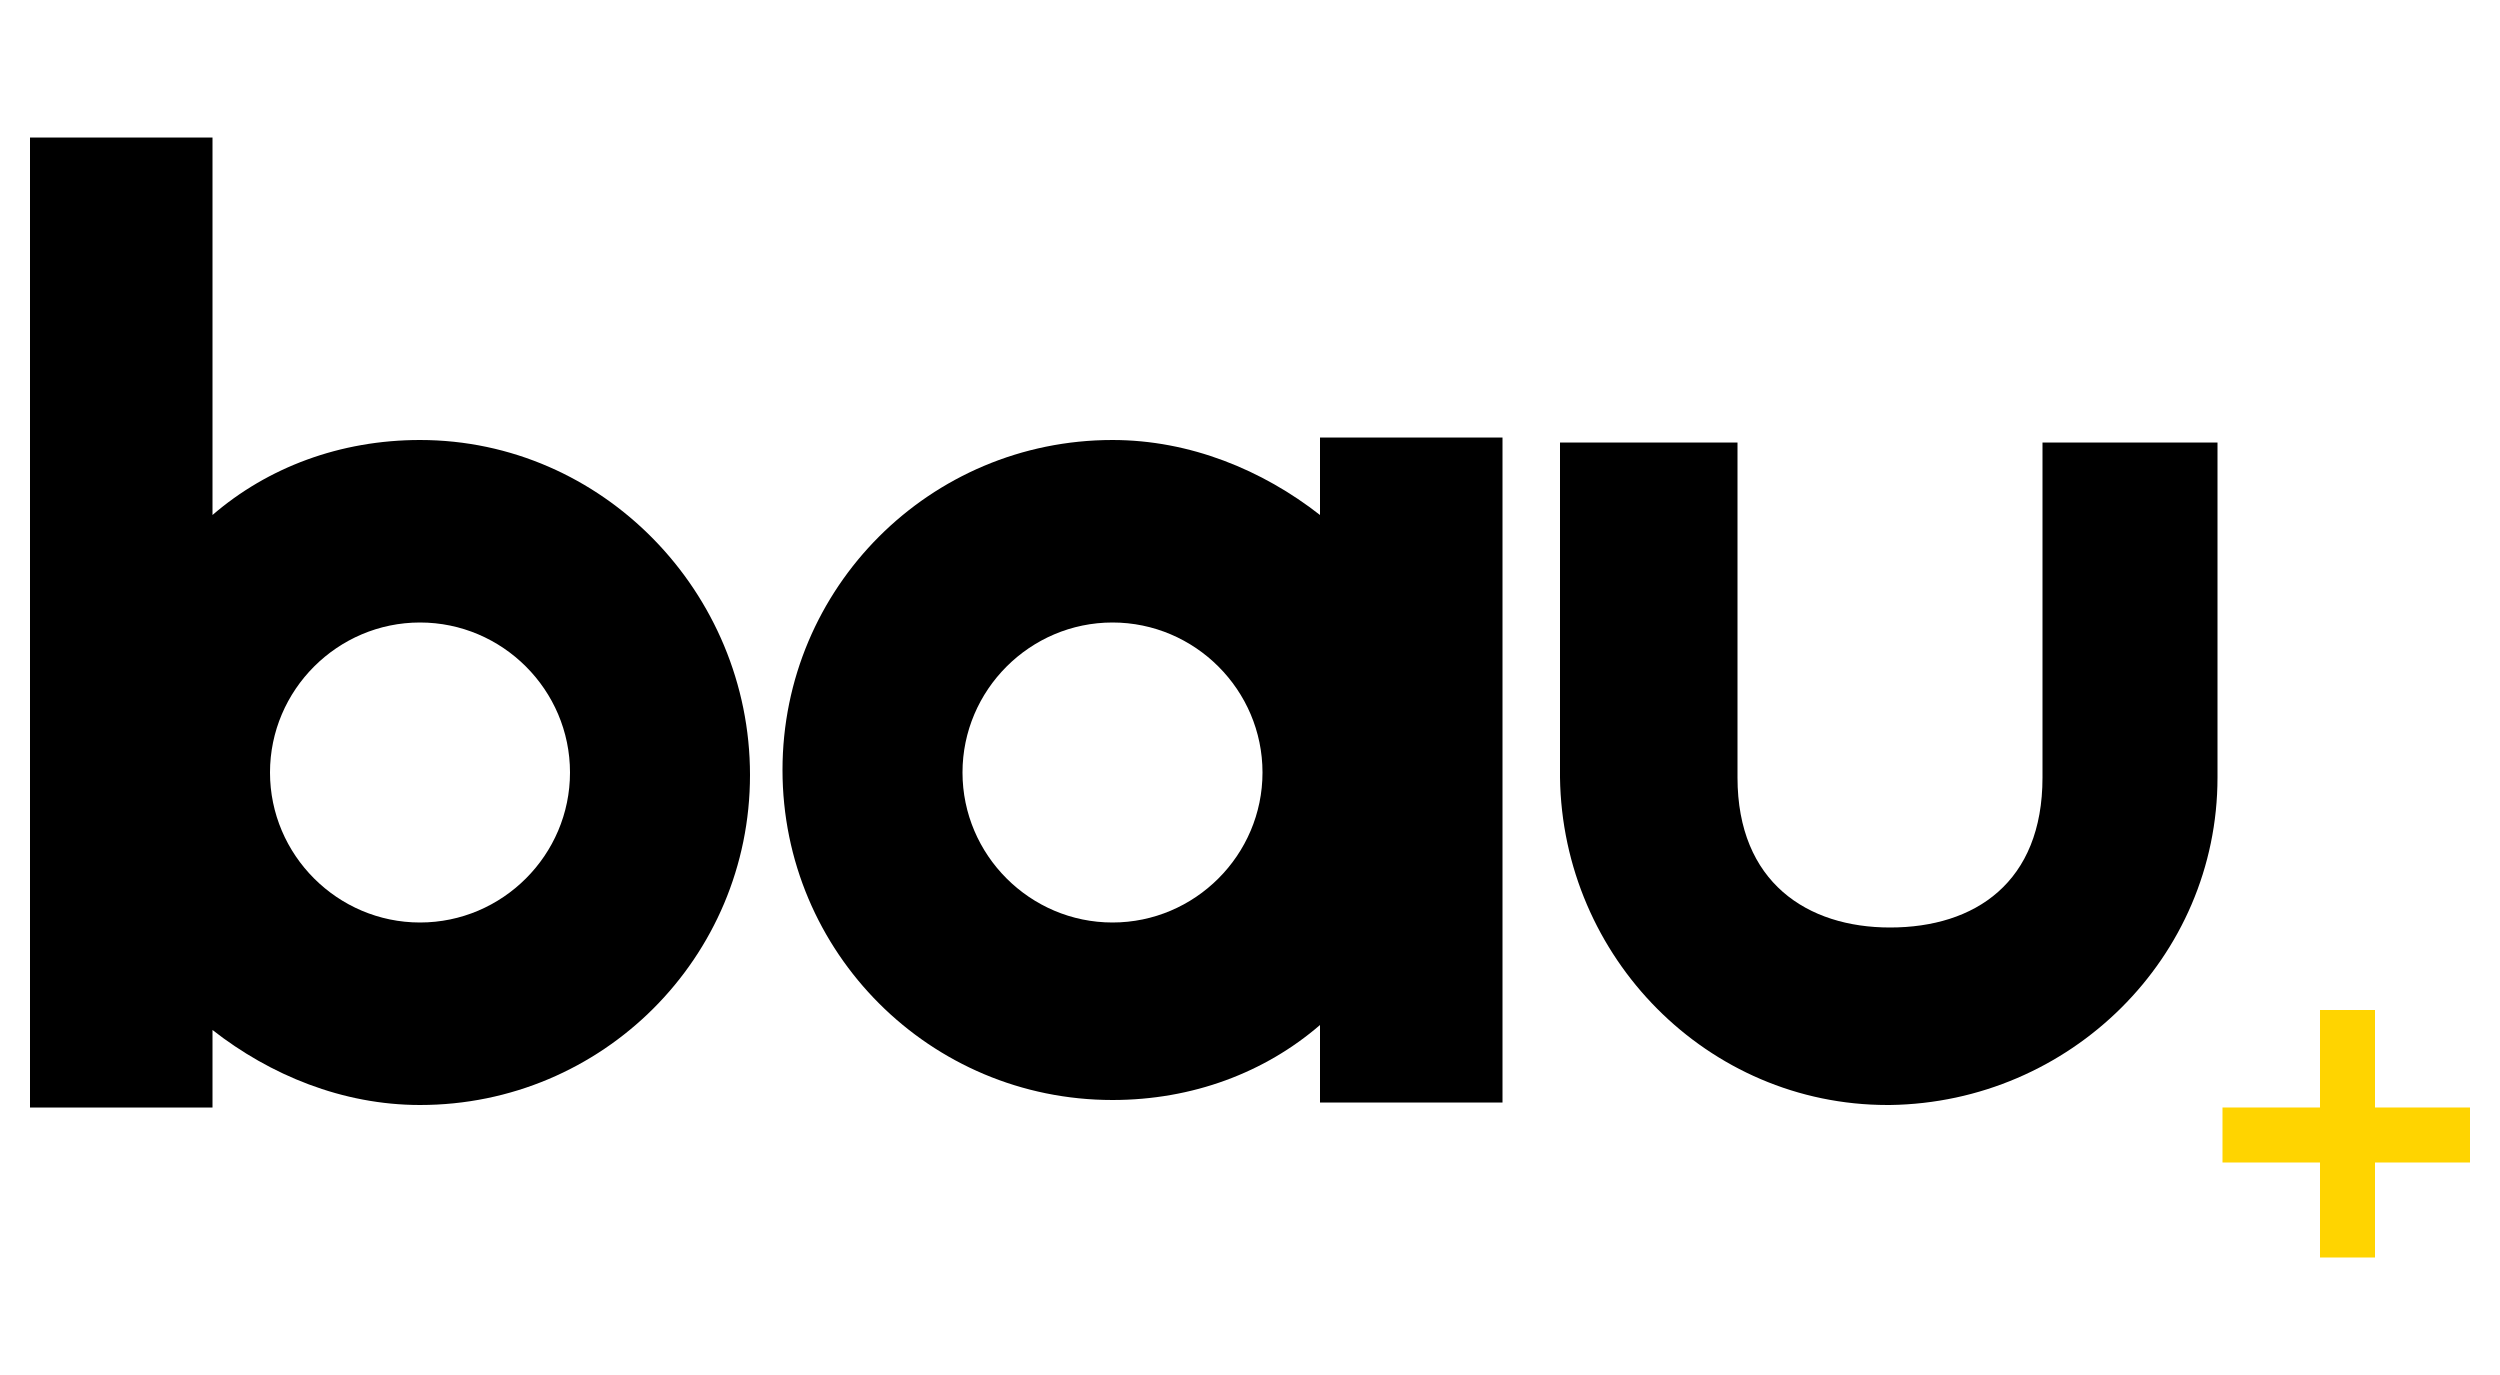
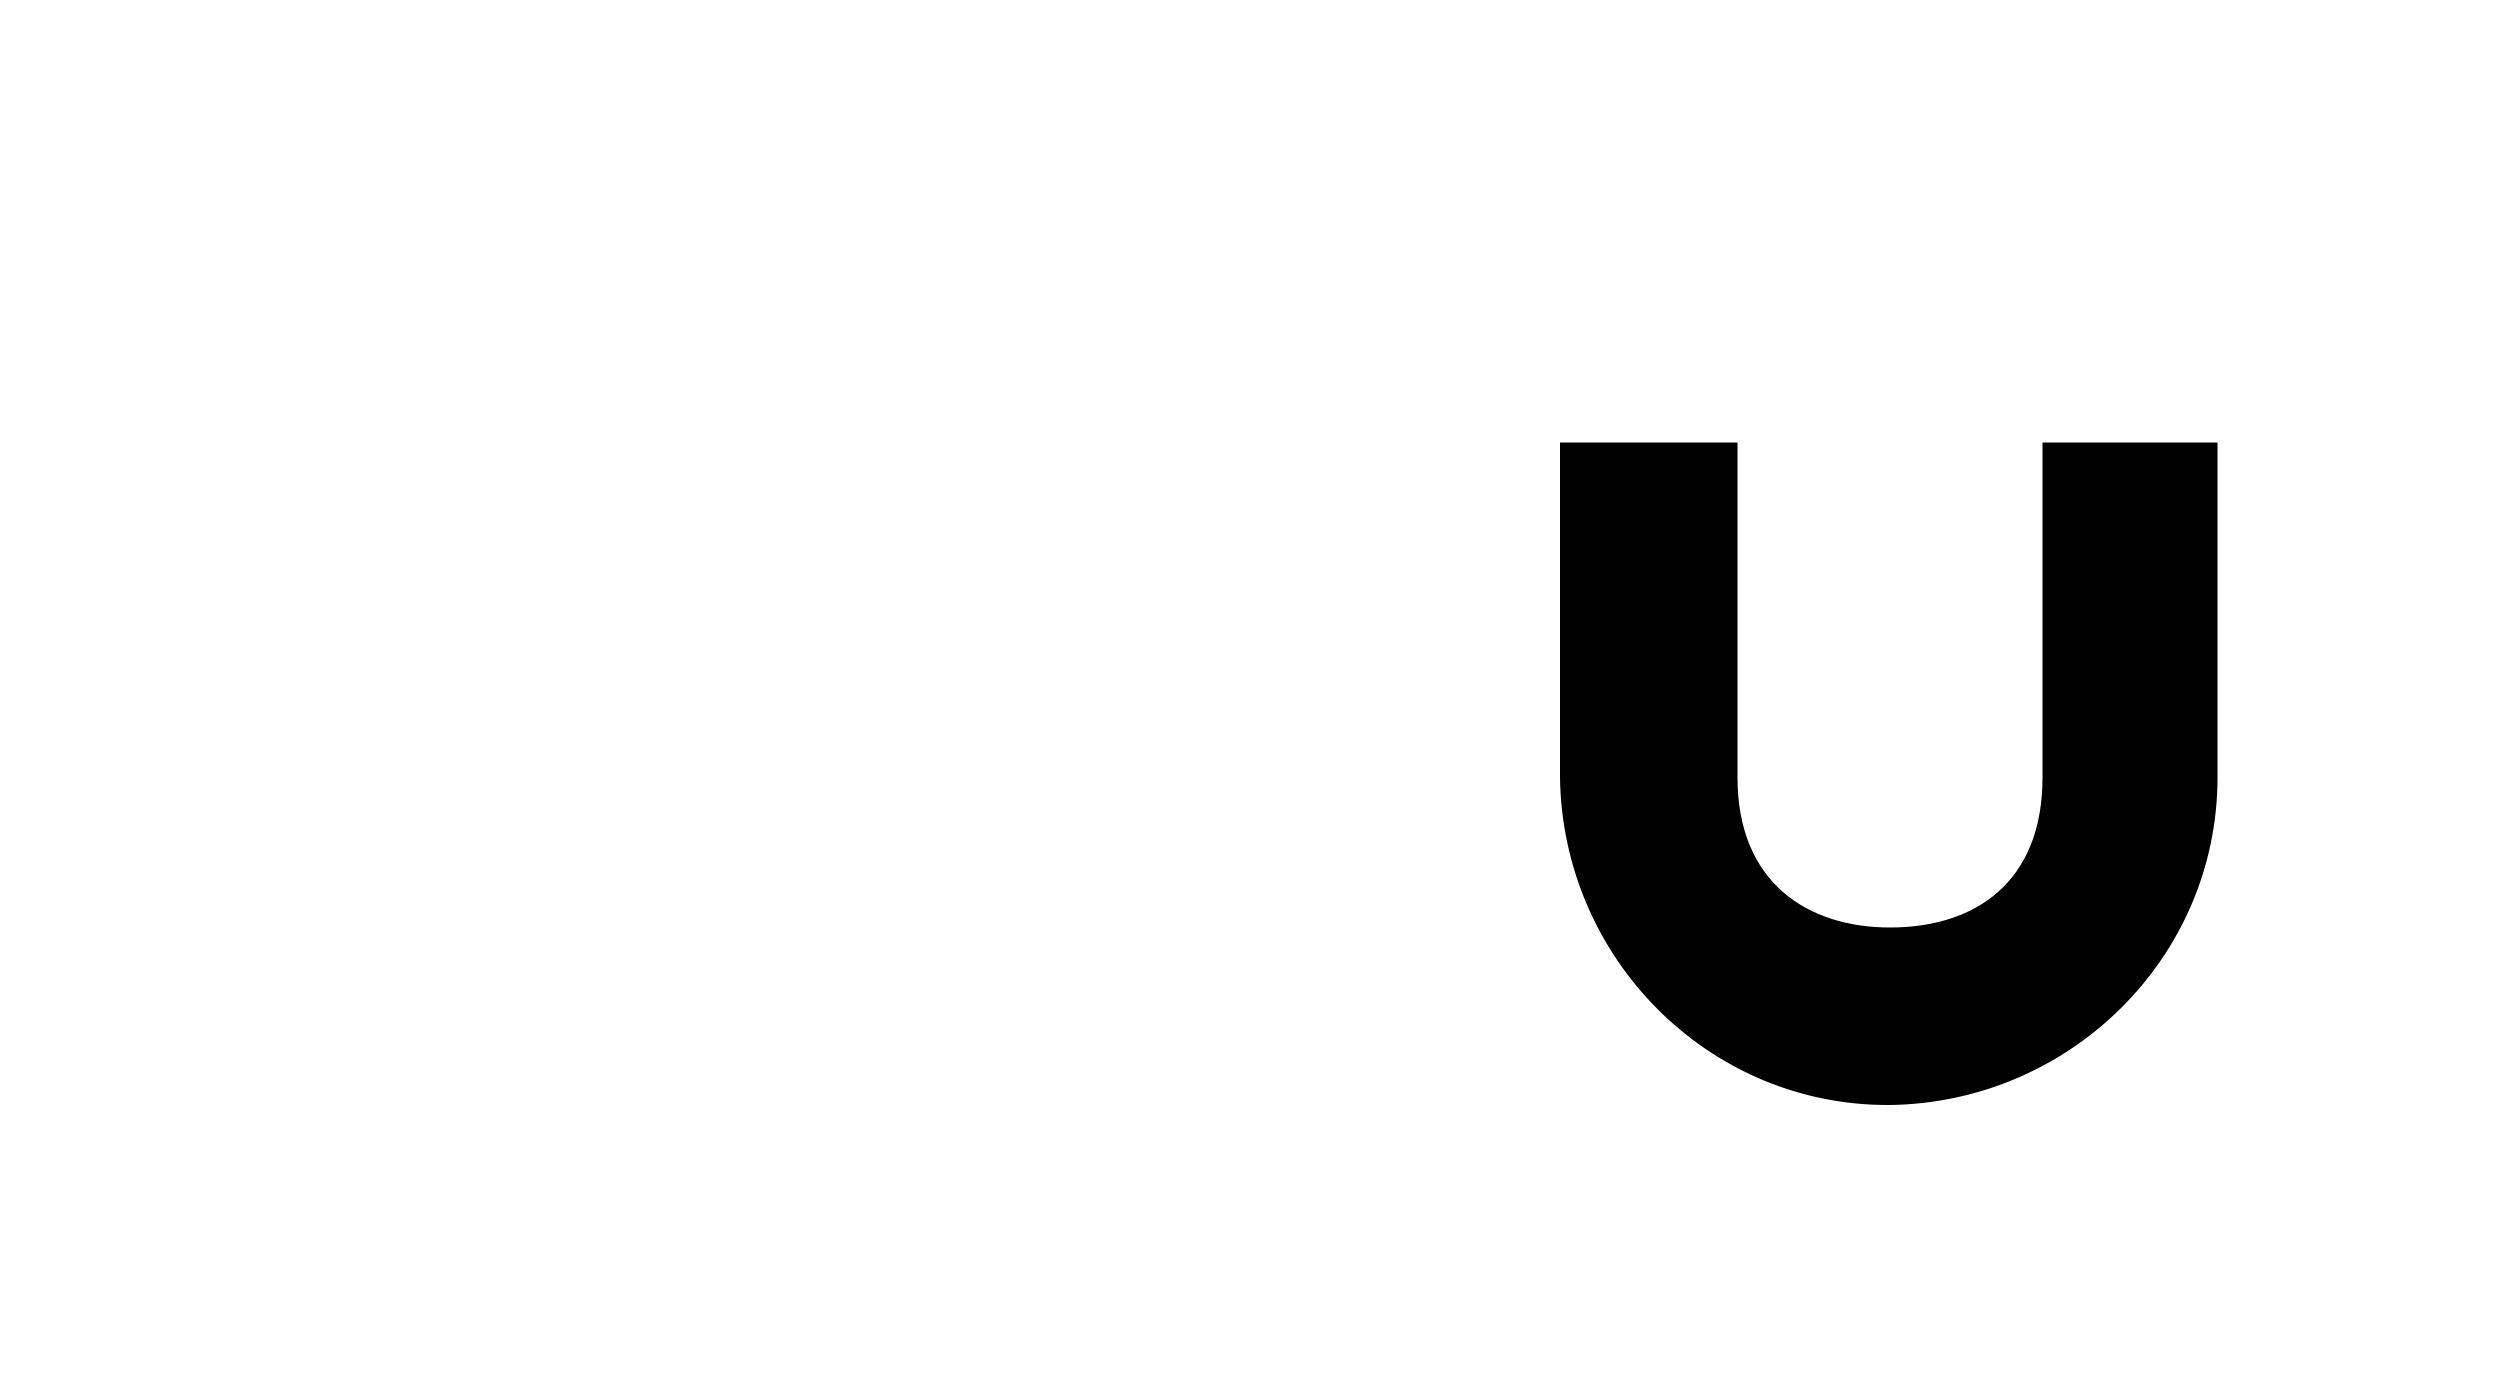
<svg xmlns="http://www.w3.org/2000/svg" version="1.1" id="Layer_1" x="0px" y="0px" viewBox="0 0 100 55" style="enable-background:new 0 0 100 55;" xml:space="preserve">
  <style type="text/css">
	.st0{fill:#FFD400;}
</style>
  <g>
    <g>
-       <path d="M16.8,17.6c-3.2,0-6.1,1.1-8.3,3V5.5H1.2v38.8h7.3v-3.1c2.3,1.8,5.2,3,8.3,3c7.3,0,13.2-5.9,13.2-13.2    S24.1,17.6,16.8,17.6z M16.8,36.9c-3.3,0-6-2.7-6-6s2.7-6,6-6c3.3,0,6,2.7,6,6S20.1,36.9,16.8,36.9z" />
-       <path d="M52.8,20.6c-2.3-1.8-5.2-3-8.3-3c-7.3,0-13.2,5.9-13.2,13.2s5.9,13.2,13.2,13.2c3.2,0,6.1-1.1,8.3-3v3.1h7.3V17.5h-7.3    V20.6z M44.5,36.9c-3.3,0-6-2.7-6-6s2.7-6,6-6c3.3,0,6,2.7,6,6S47.8,36.9,44.5,36.9z" />
      <path d="M81.7,17.7v13.4h0c0,4.2-2.7,6-6.1,6c-3.3,0-6.1-1.8-6.1-6h0V17.7h-7.1v13.4h0c0.1,7.2,5.9,13.1,13.1,13.1    c0,0,0.1,0,0.1,0v0c7.2-0.1,13.1-5.9,13.1-13.1h0V17.7H81.7z" />
    </g>
    <g>
-       <polygon class="st0" points="98.8,44.3 95,44.3 95,40.4 92.8,40.4 92.8,44.3 88.9,44.3 88.9,46.5 92.8,46.5 92.8,50.3 95,50.3     95,46.5 98.8,46.5   " />
-     </g>
+       </g>
  </g>
</svg>